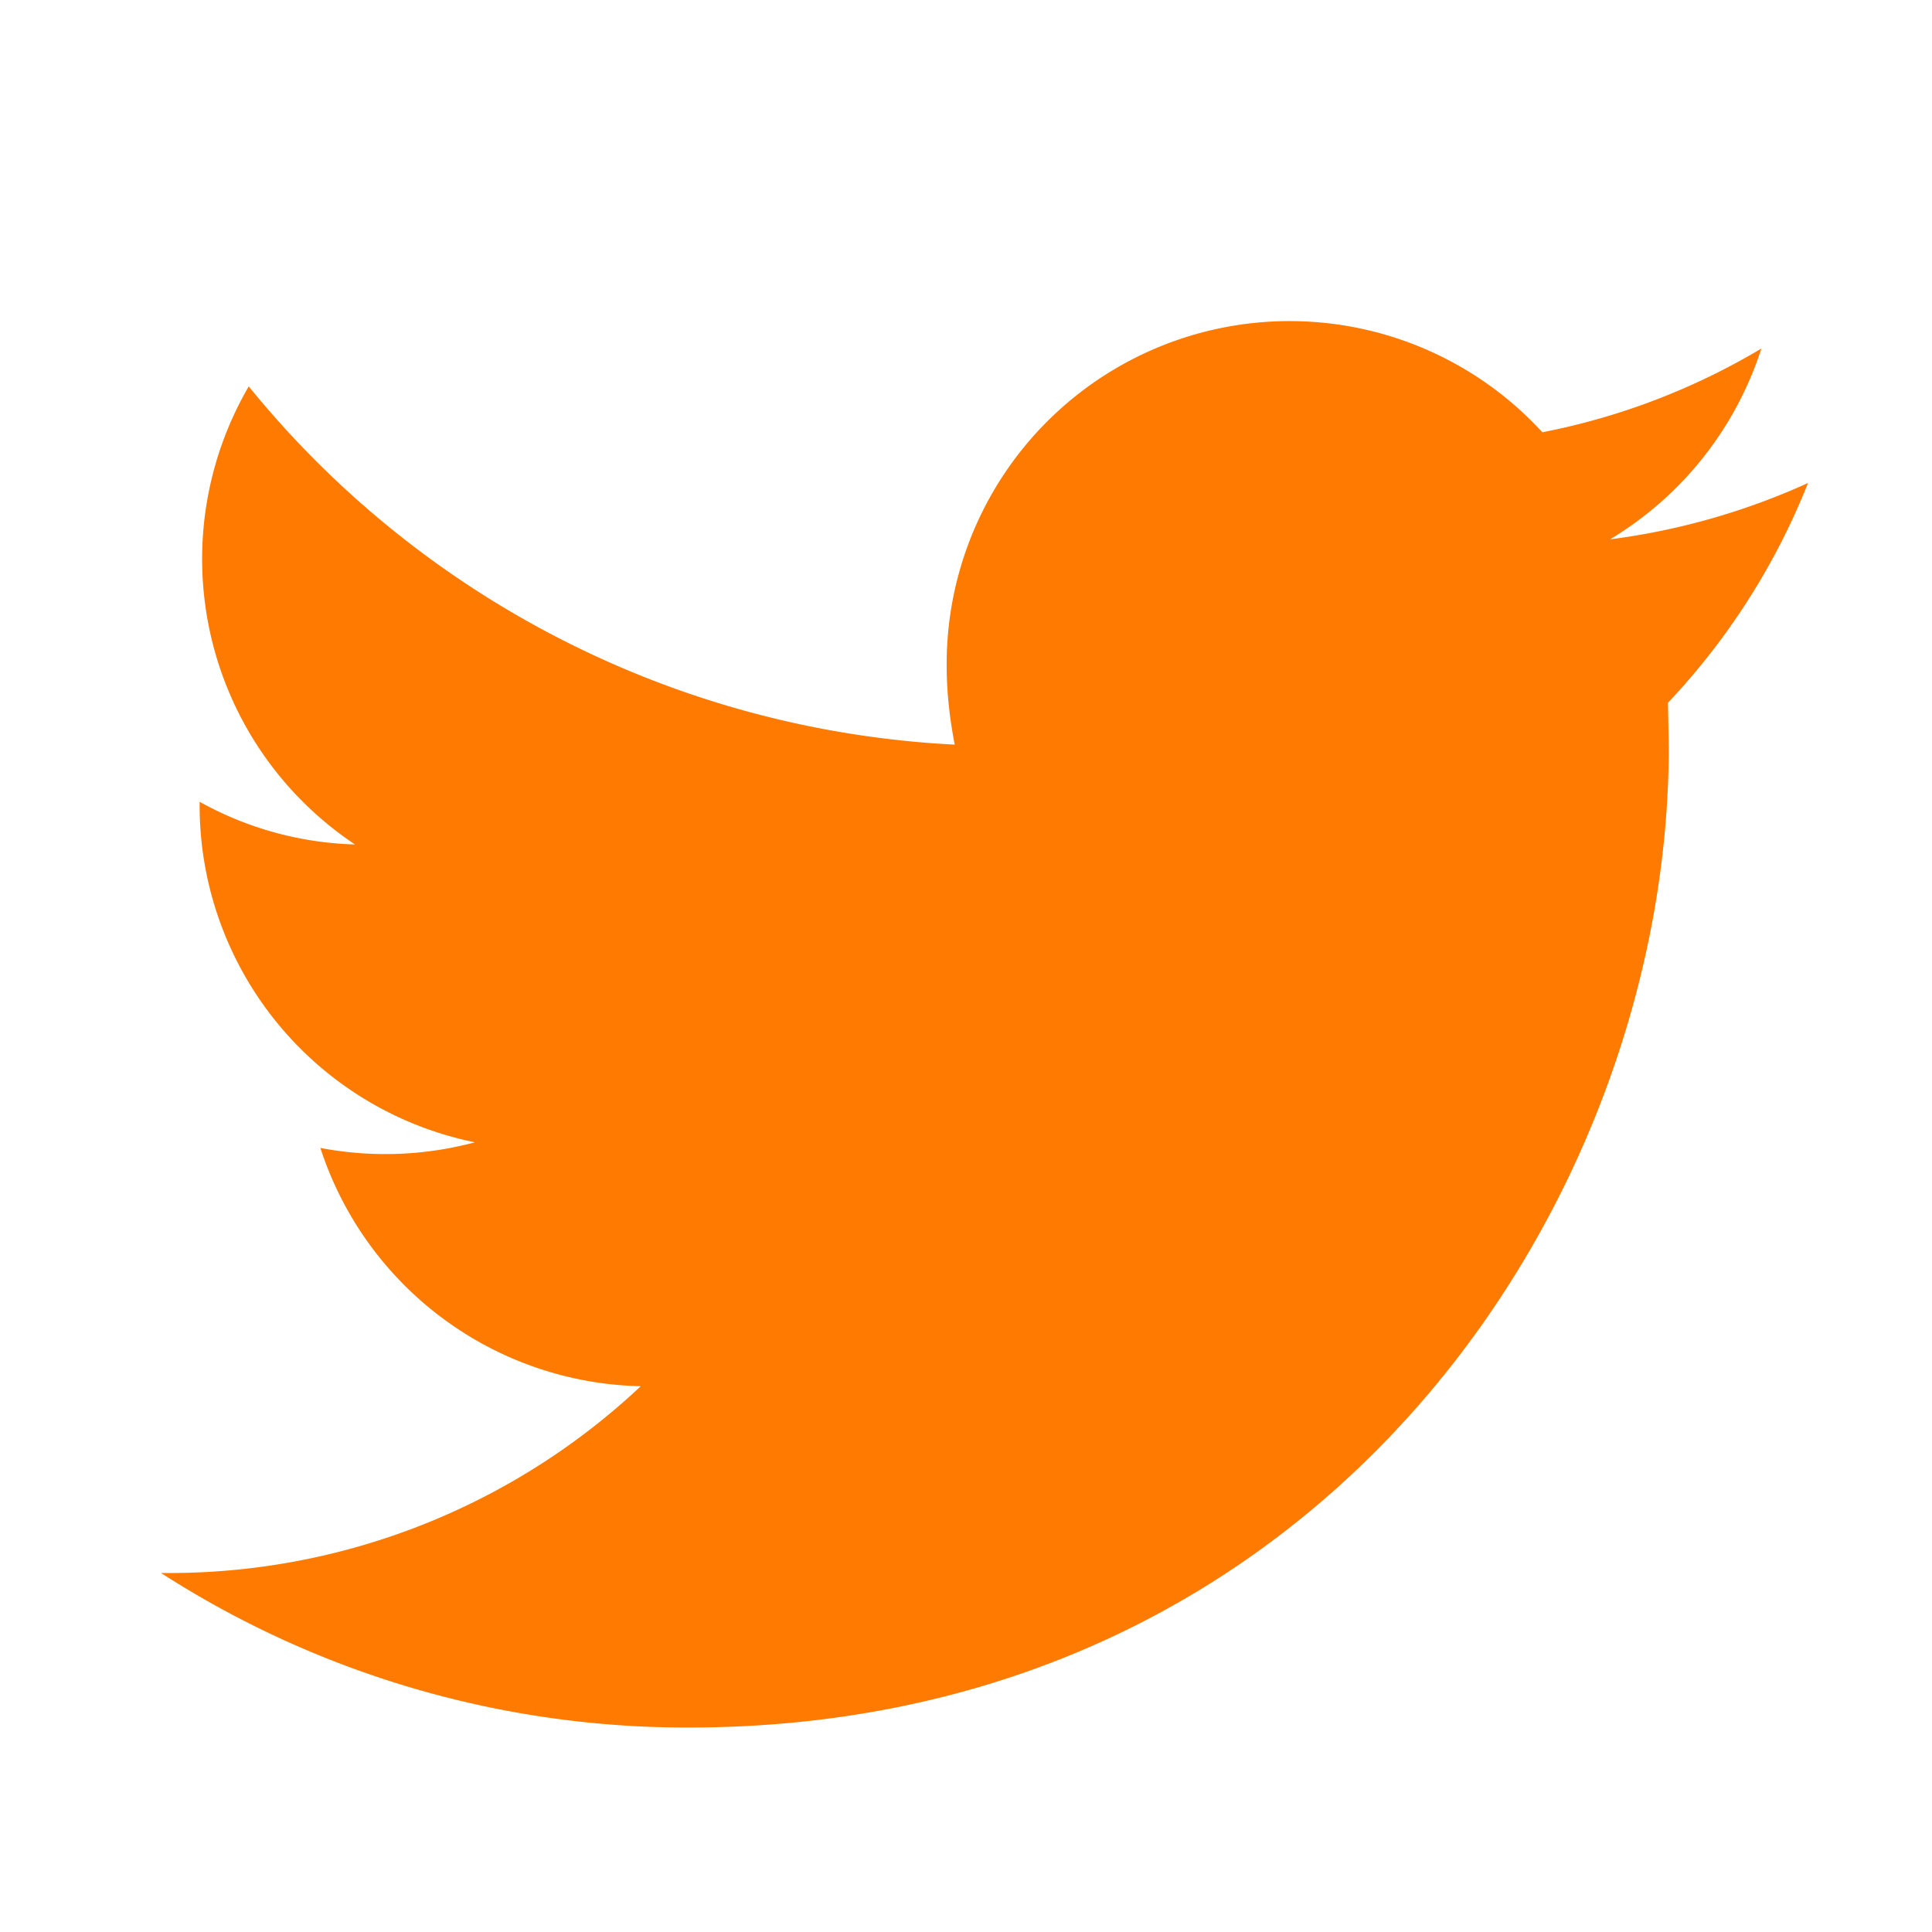
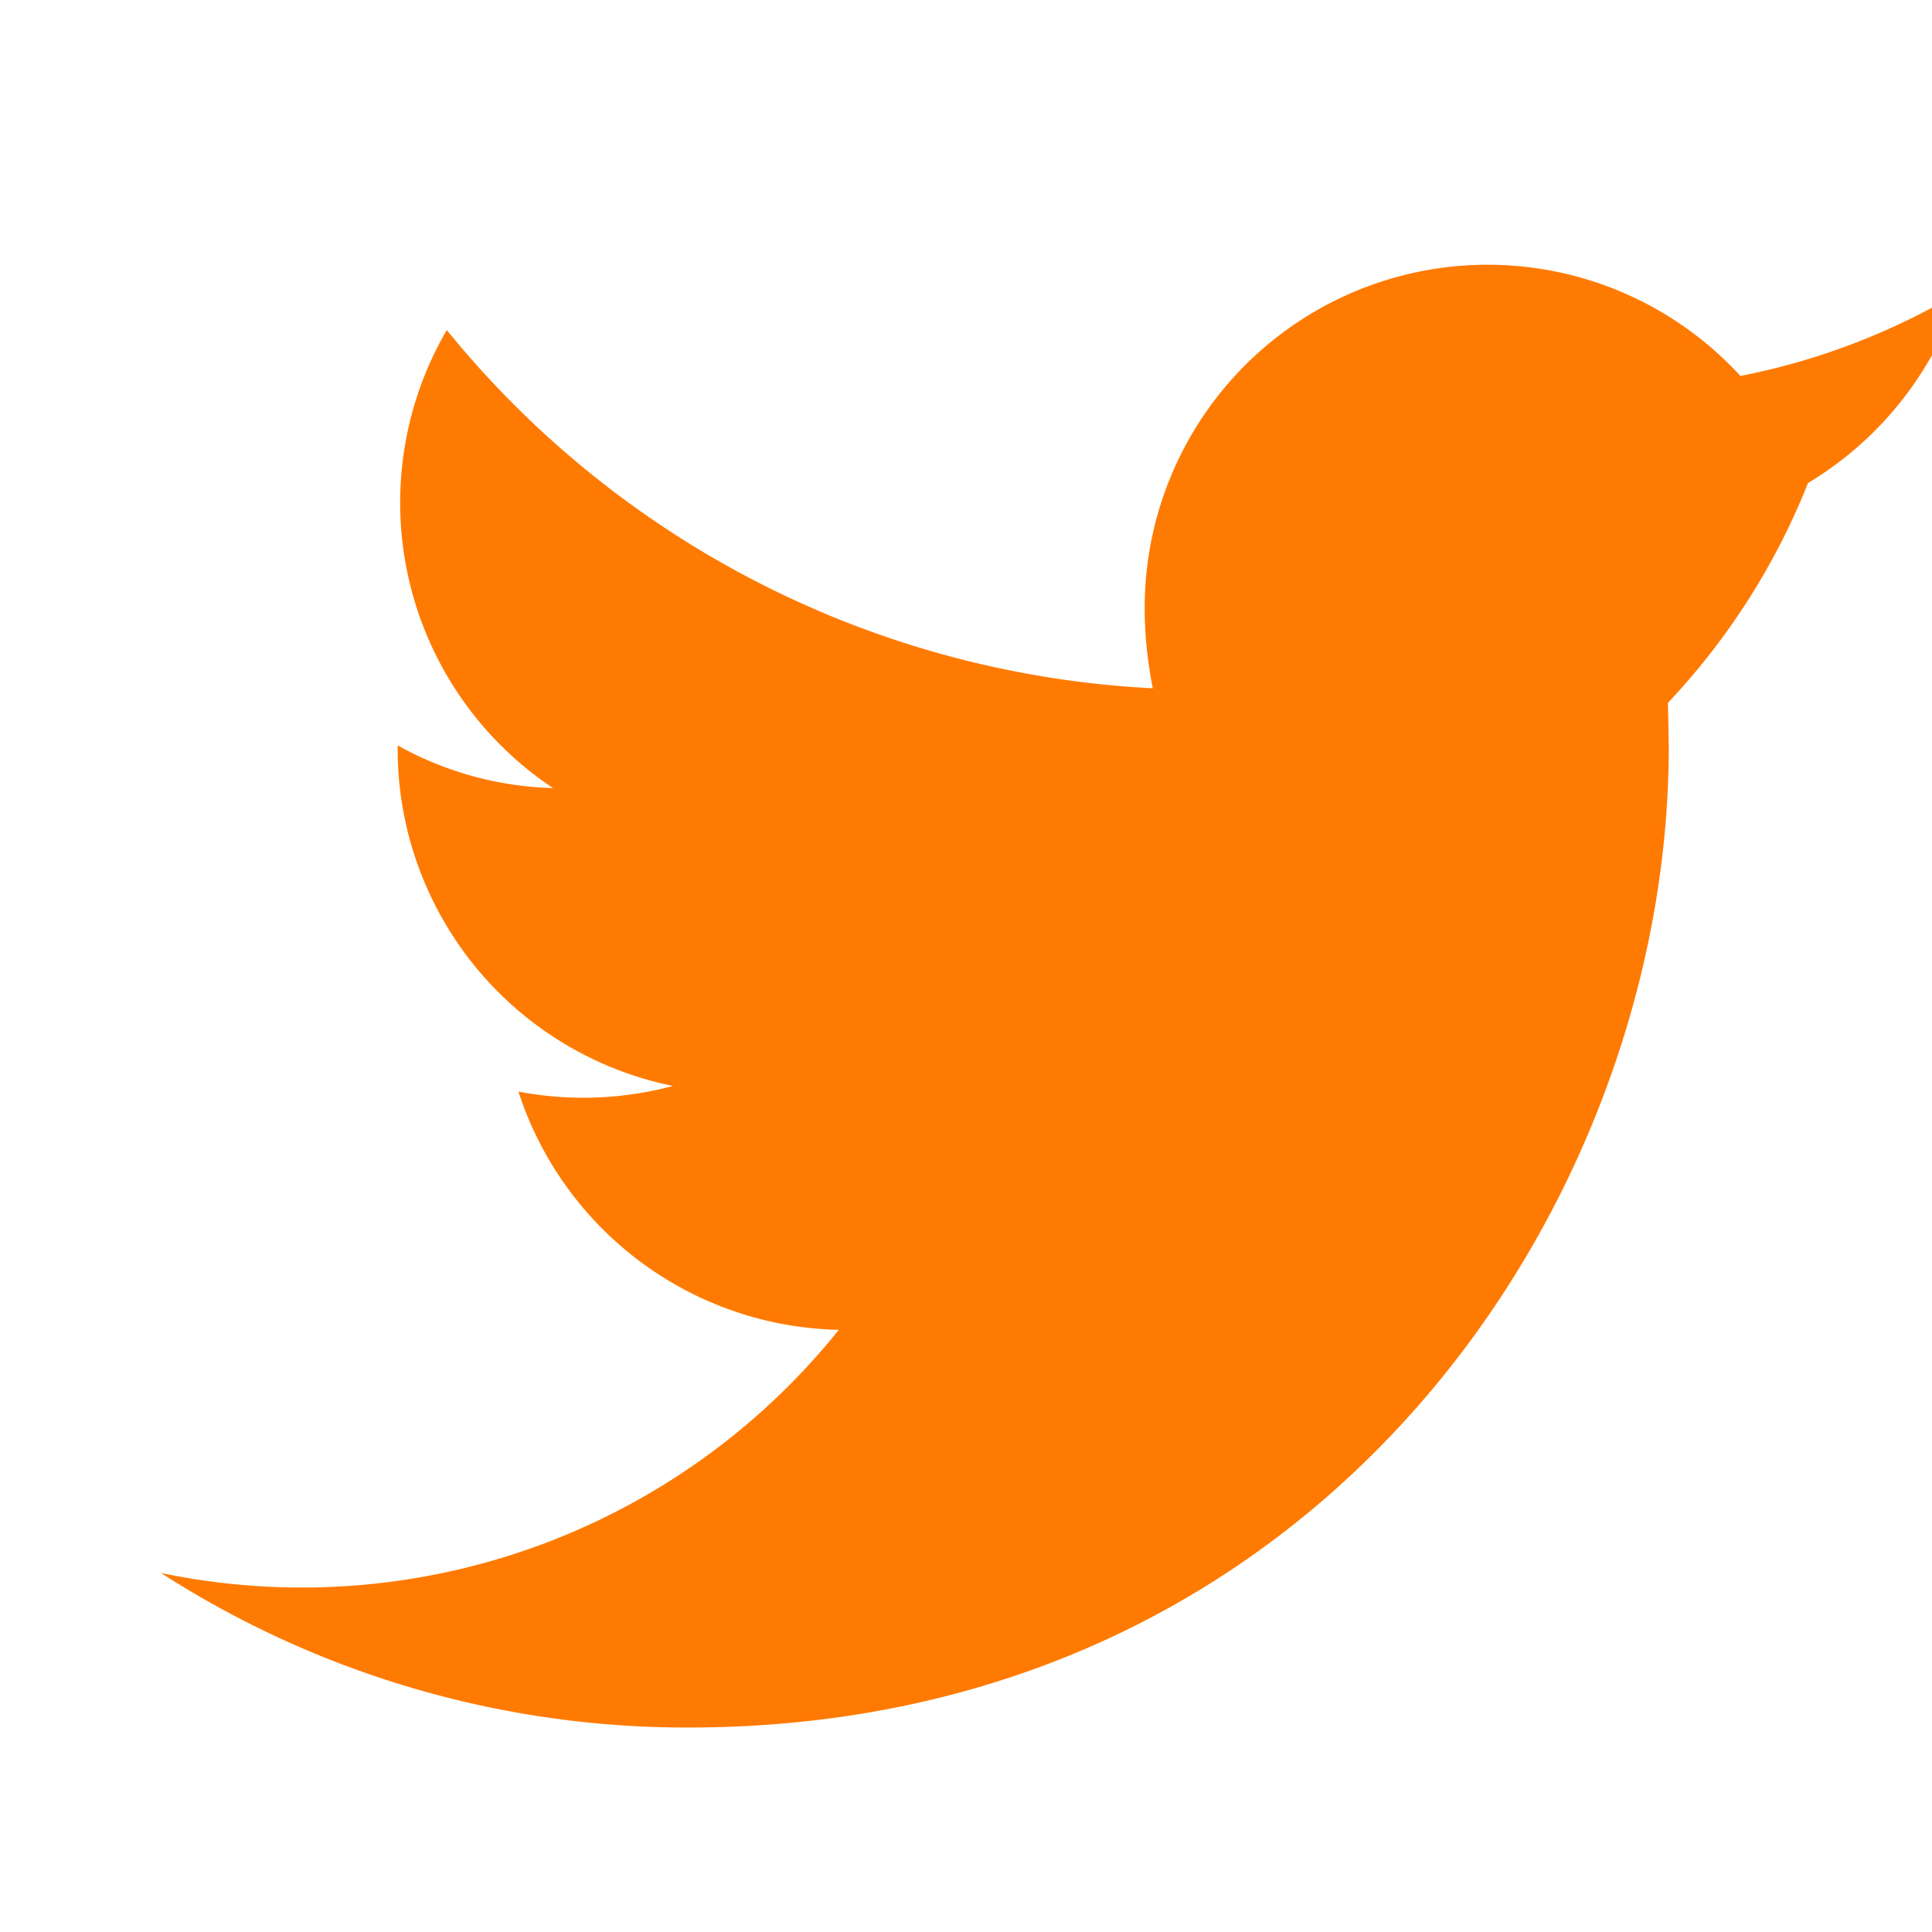
<svg xmlns="http://www.w3.org/2000/svg" viewBox="0 0 24 24" fill="#ff7a00">
-   <path d="M22.46 6c-.77.35-1.6.59-2.46.7a4.3 4.3 0 0 0 1.88-2.37 8.48 8.48 0 0 1-2.72 1.04 4.26 4.26 0 0 0-7.4 2.9c0 .34.04.67.1.98a12.08 12.08 0 0 1-8.77-4.45 4.26 4.26 0 0 0 1.32 5.69 4.2 4.2 0 0 1-1.93-.53v.05a4.27 4.27 0 0 0 3.42 4.18 4.3 4.3 0 0 1-1.92.07 4.28 4.28 0 0 0 3.98 2.96A8.55 8.55 0 0 1 2 19.54a12.06 12.06 0 0 0 6.55 1.92c7.87 0 12.18-6.52 12.18-12.18l-.01-.55A8.6 8.6 0 0 0 22.46 6z" />
+   <path d="M22.46 6a4.3 4.3 0 0 0 1.88-2.37 8.48 8.48 0 0 1-2.72 1.04 4.26 4.26 0 0 0-7.4 2.9c0 .34.04.67.1.98a12.08 12.08 0 0 1-8.77-4.45 4.26 4.26 0 0 0 1.32 5.69 4.2 4.2 0 0 1-1.93-.53v.05a4.27 4.27 0 0 0 3.42 4.18 4.3 4.3 0 0 1-1.92.07 4.28 4.28 0 0 0 3.98 2.96A8.55 8.55 0 0 1 2 19.54a12.06 12.06 0 0 0 6.55 1.92c7.87 0 12.18-6.52 12.18-12.18l-.01-.55A8.6 8.6 0 0 0 22.46 6z" />
</svg>